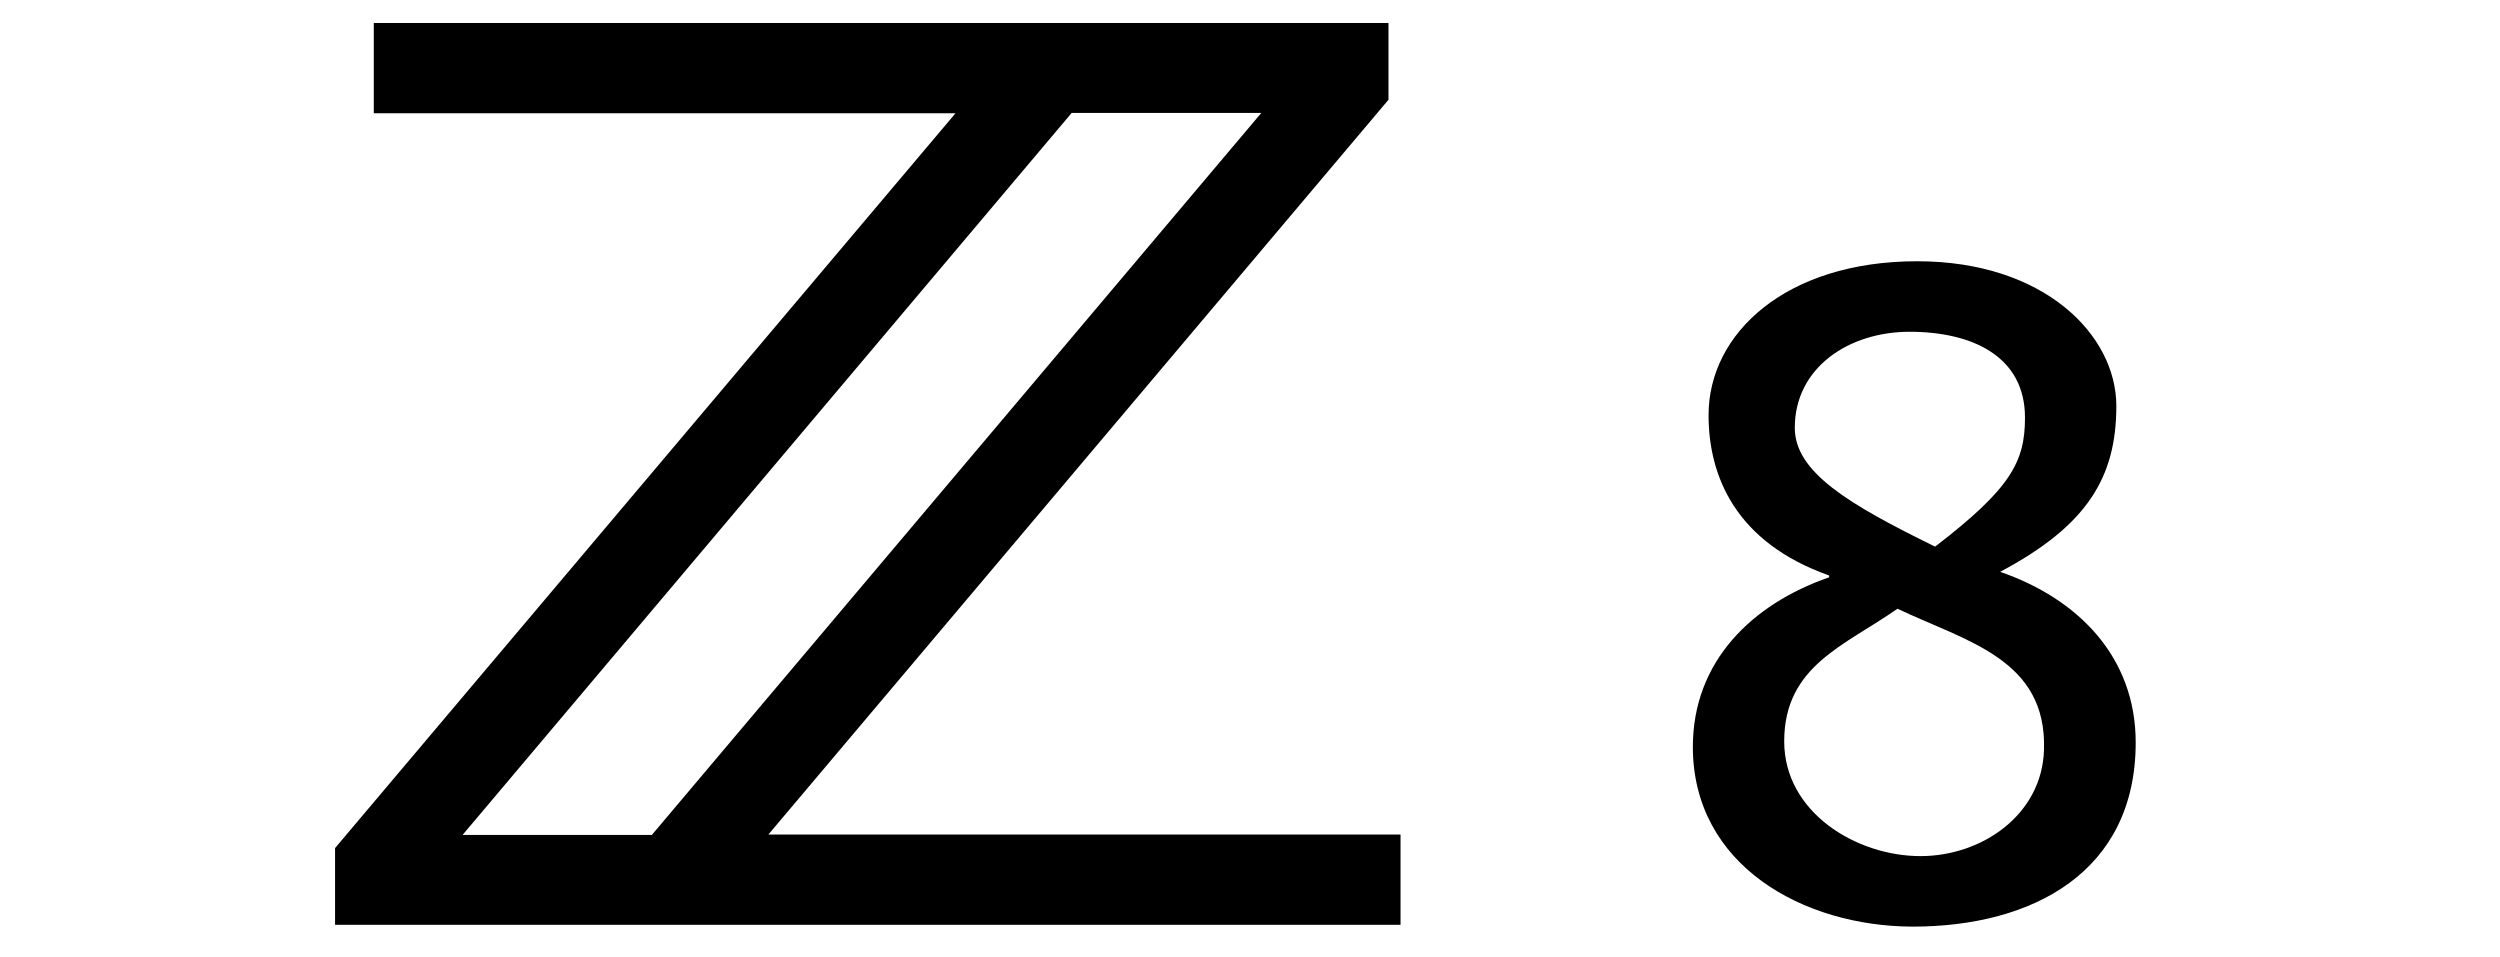
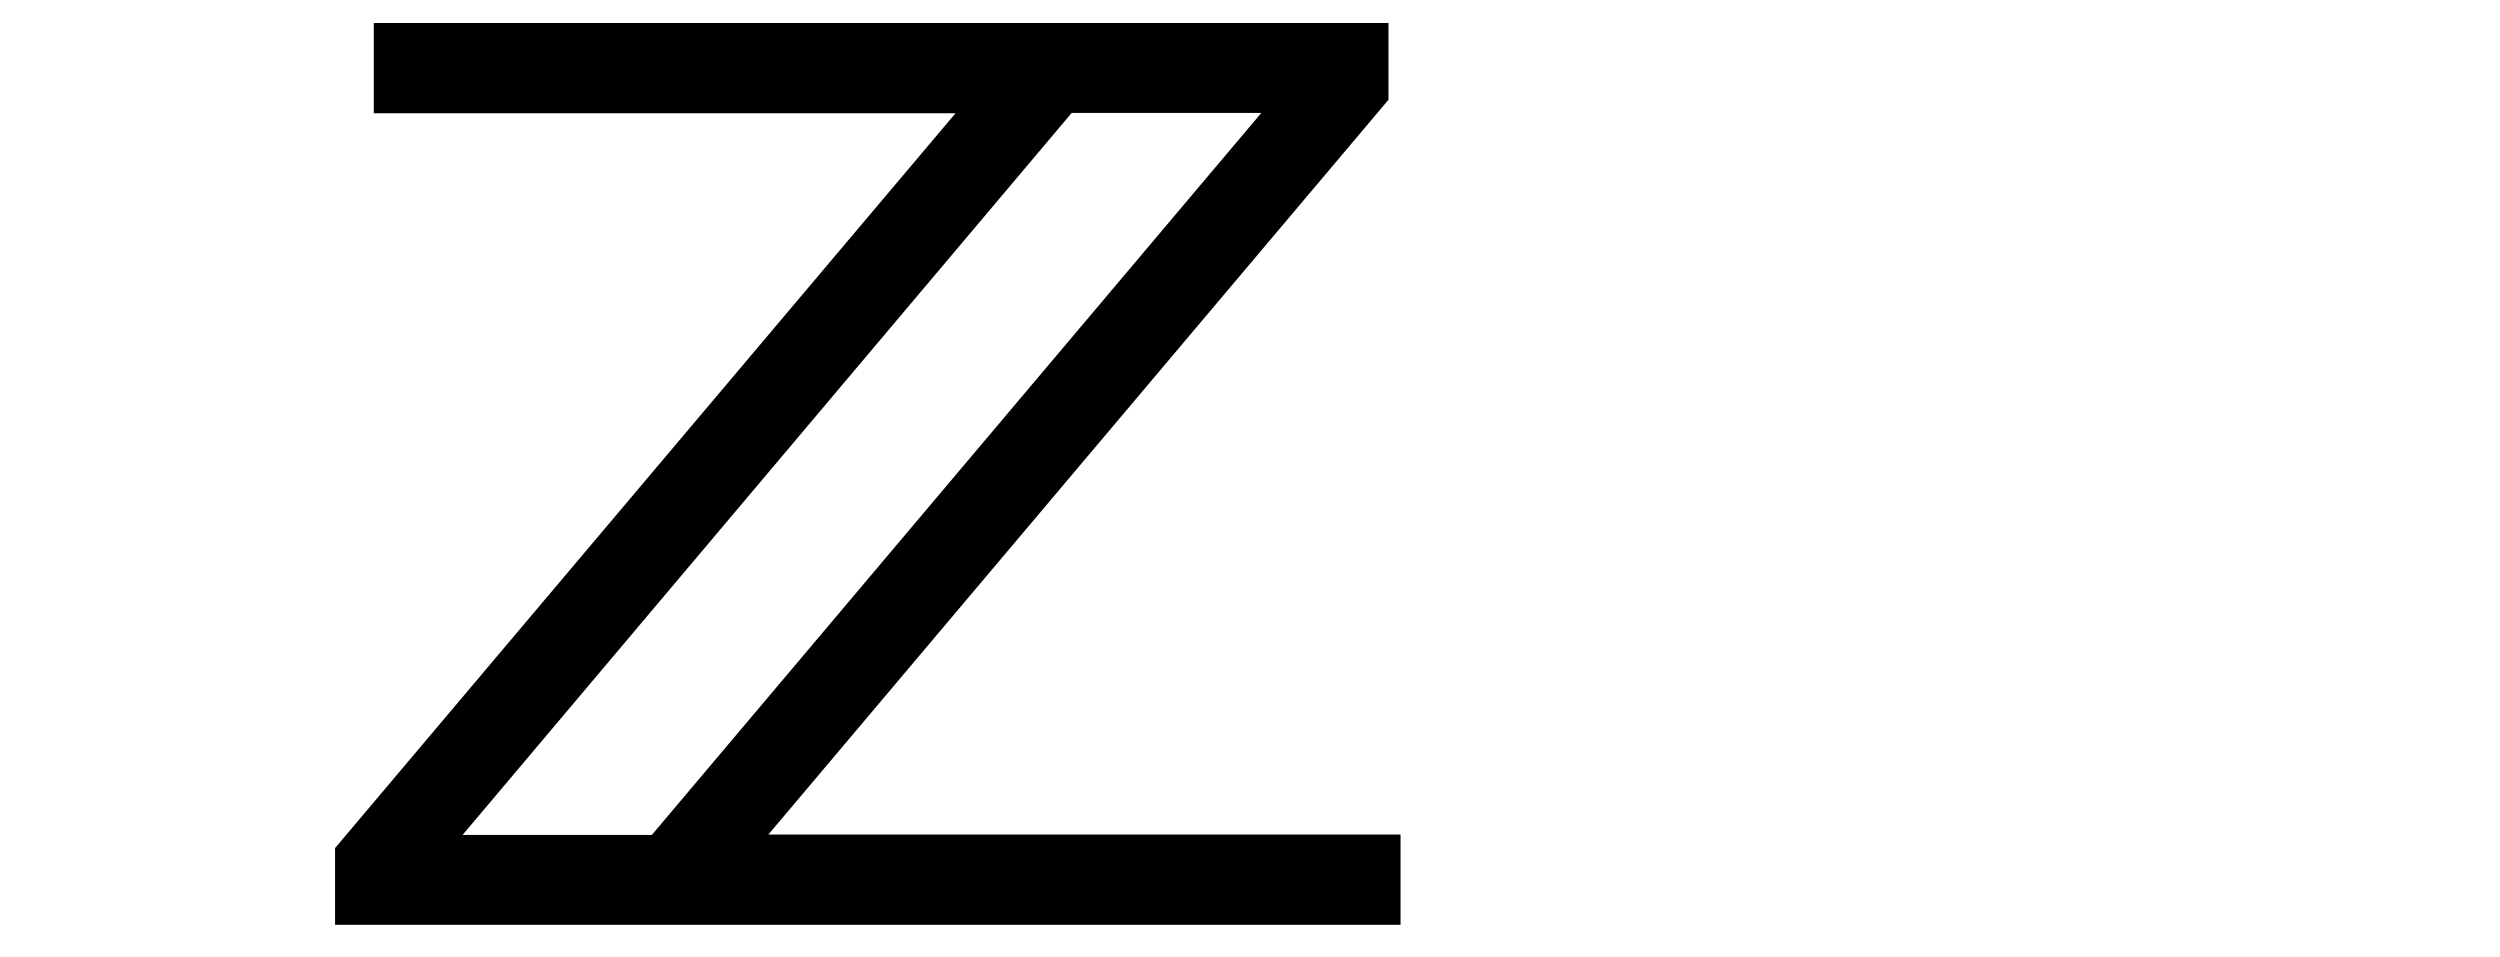
<svg xmlns="http://www.w3.org/2000/svg" version="1.1" id="Layer_2_00000060744518616249251290000004432312900240759186_" x="0px" y="0px" viewBox="0 0 684.2 262" style="enable-background:new 0 0 684.2 262;" xml:space="preserve">
  <g>
    <path d="M210.2,228.5L380,27.3v-21H102.3v24.7h159.2L91.7,232.1v21h291.6v-24.7H210.2z M345.2,30.9L178.4,228.5h-51.8L293.3,30.9   H345.2z" />
-     <path d="M463.3,204.4c0-23.4,16.2-39.1,37.3-46.4v-0.5c-25.7-9.1-33-27.3-33-43.9c0-22.4,21.2-42.1,57.1-42.1   c34.8,0,54.5,20.2,54.5,39.6c0,19.7-8.1,32.8-31.8,45.4c21.2,7.3,37.1,23.2,37.1,46.7c0,35.3-28,50.4-61.1,50.4   C493.6,253.5,463.3,236.9,463.3,204.4 M519.3,166.6c-14.4,10.1-31,15.6-31,36.3c0,19.4,19.7,31.4,37.3,31.4   c16.9,0,33.3-11.4,33.8-29.1C560.2,180.4,538.3,175.6,519.3,166.6 M529.6,149.6c20.7-15.9,24.6-23.2,24.6-35.3   c0-16.7-14.3-23.5-31.6-23.5c-16.5,0-31.4,9.7-31.4,26.3C491.2,129.2,505.9,138,529.6,149.6" />
  </g>
</svg>